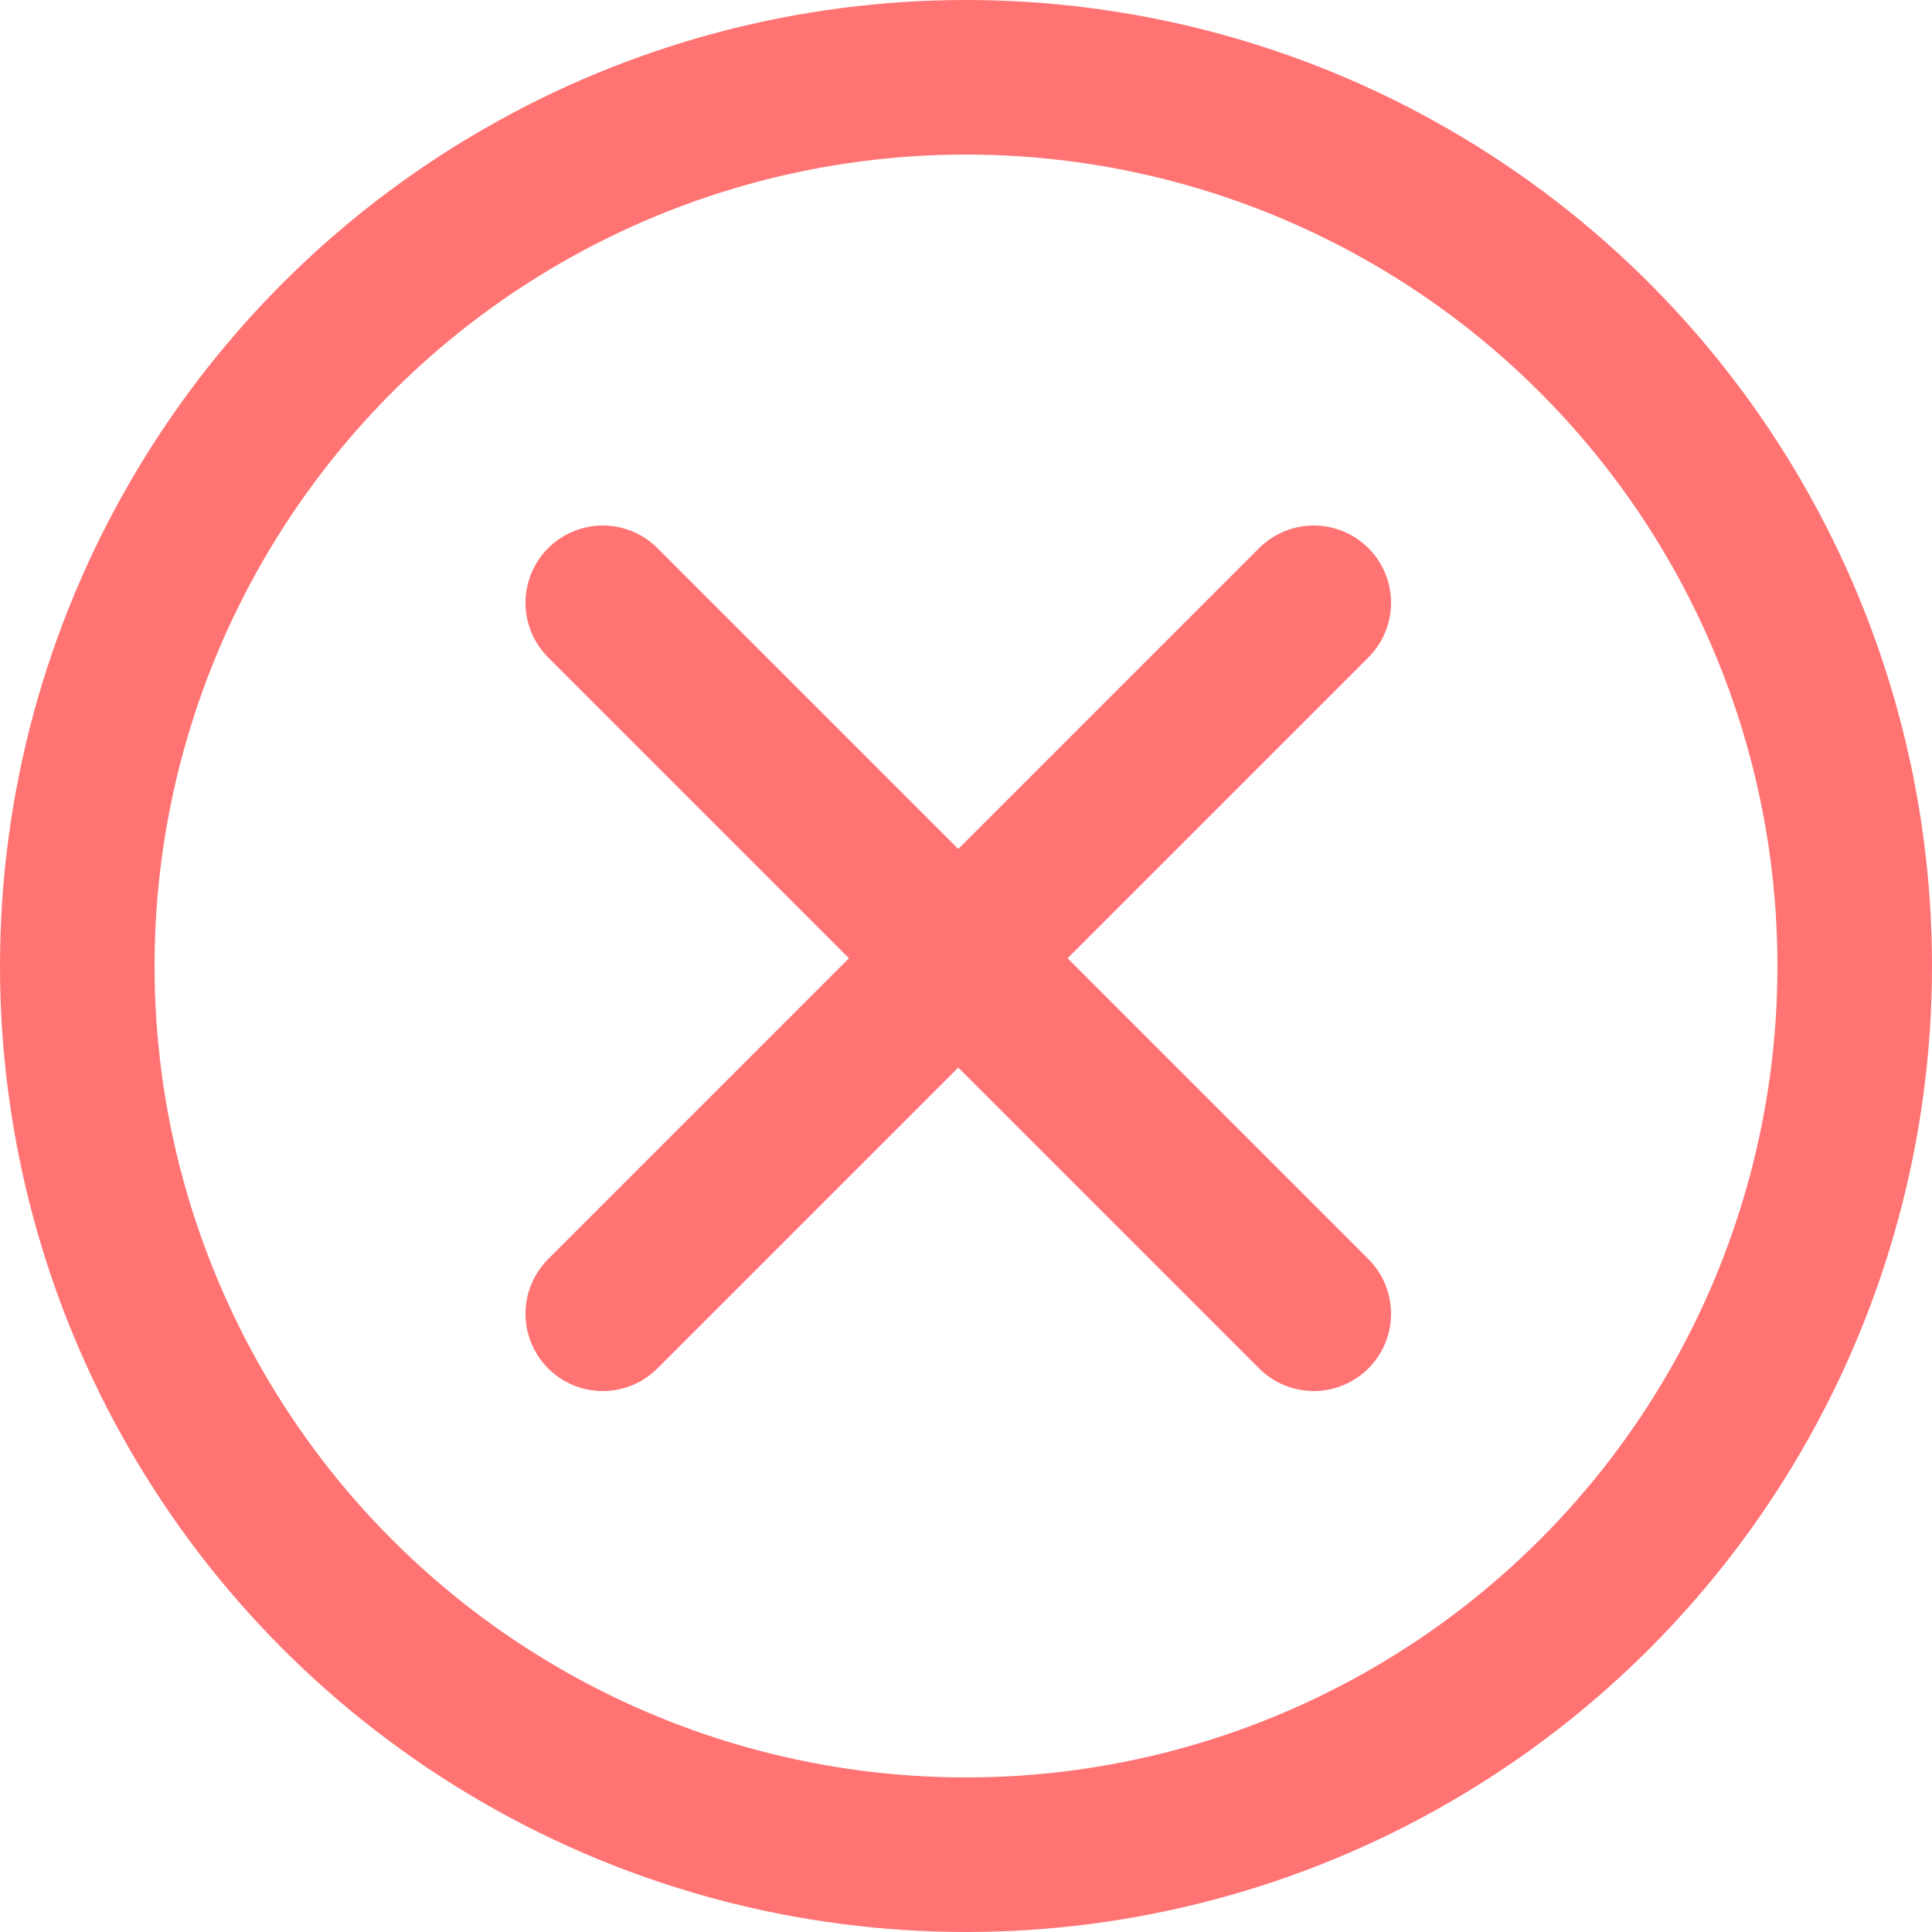
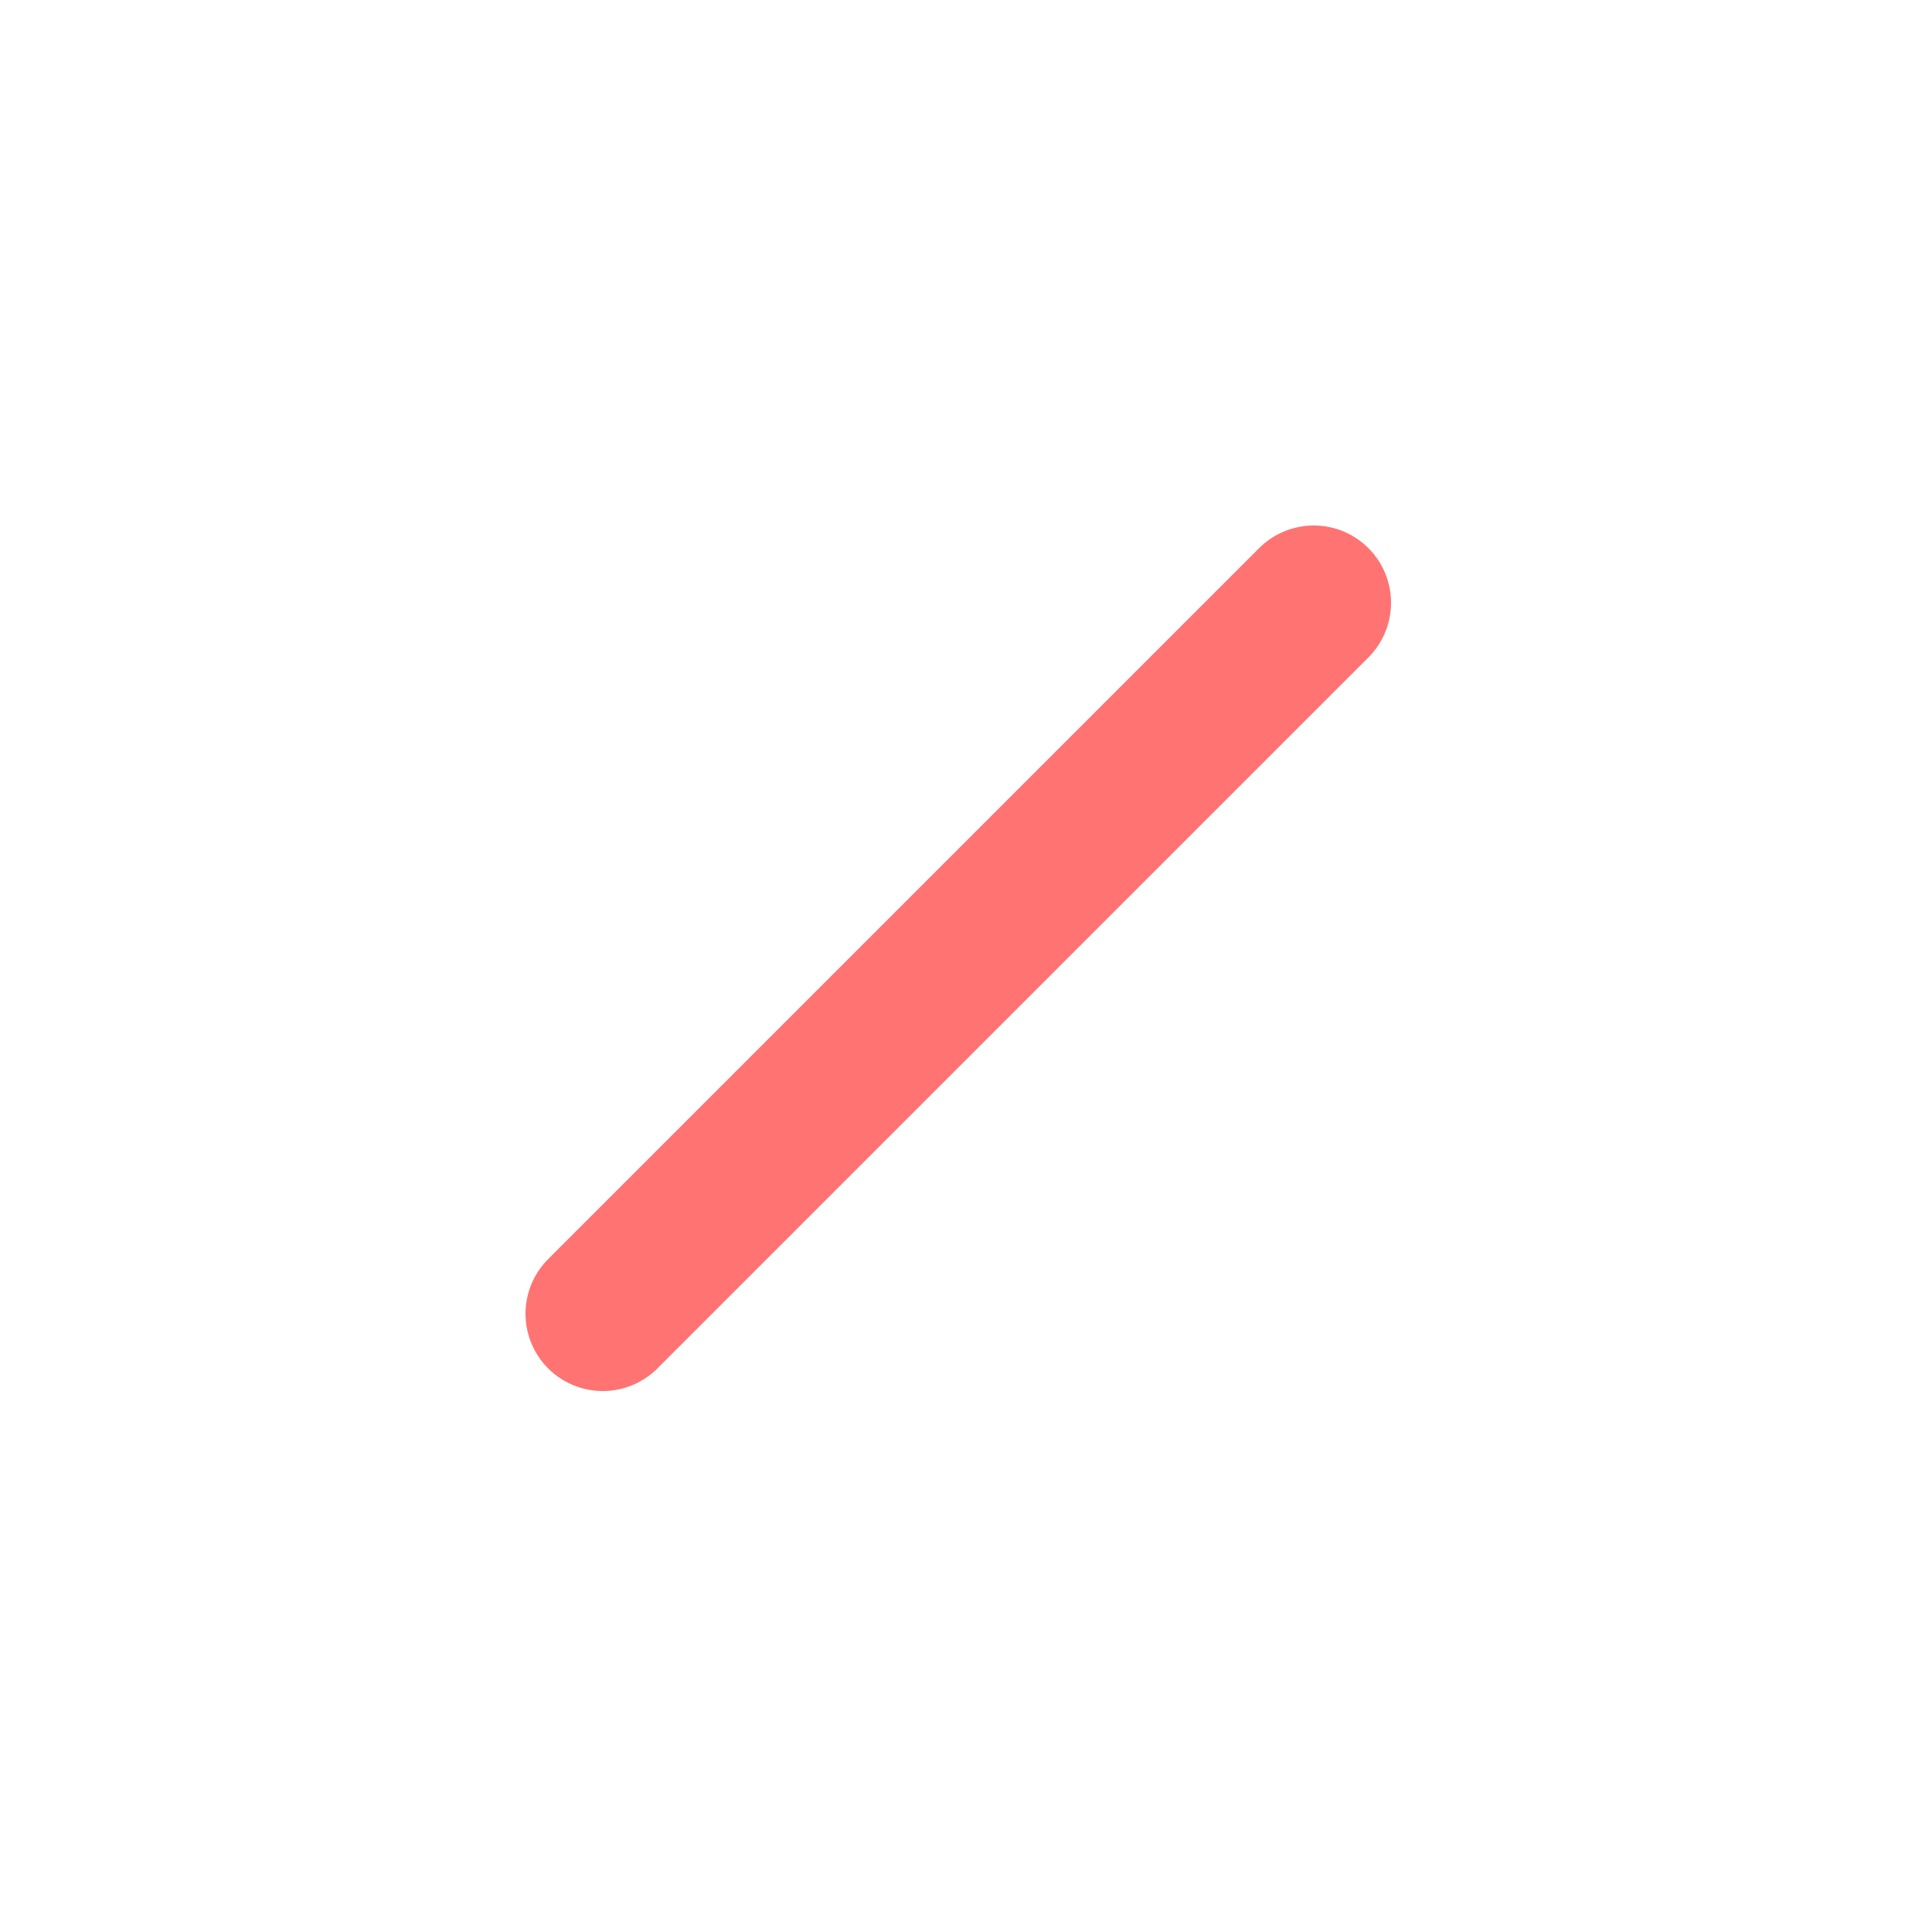
<svg xmlns="http://www.w3.org/2000/svg" width="125" height="125" viewBox="0 0 125 125" fill="none">
-   <path d="M39 39L85 85" stroke="#FF7373" stroke-width="10" stroke-linecap="round" />
  <path d="M85 39L39 85" stroke="#FF7373" stroke-width="10" stroke-linecap="round" />
-   <circle cx="62.5" cy="62.5" r="57.5" stroke="#FF7373" stroke-width="10" />
</svg>